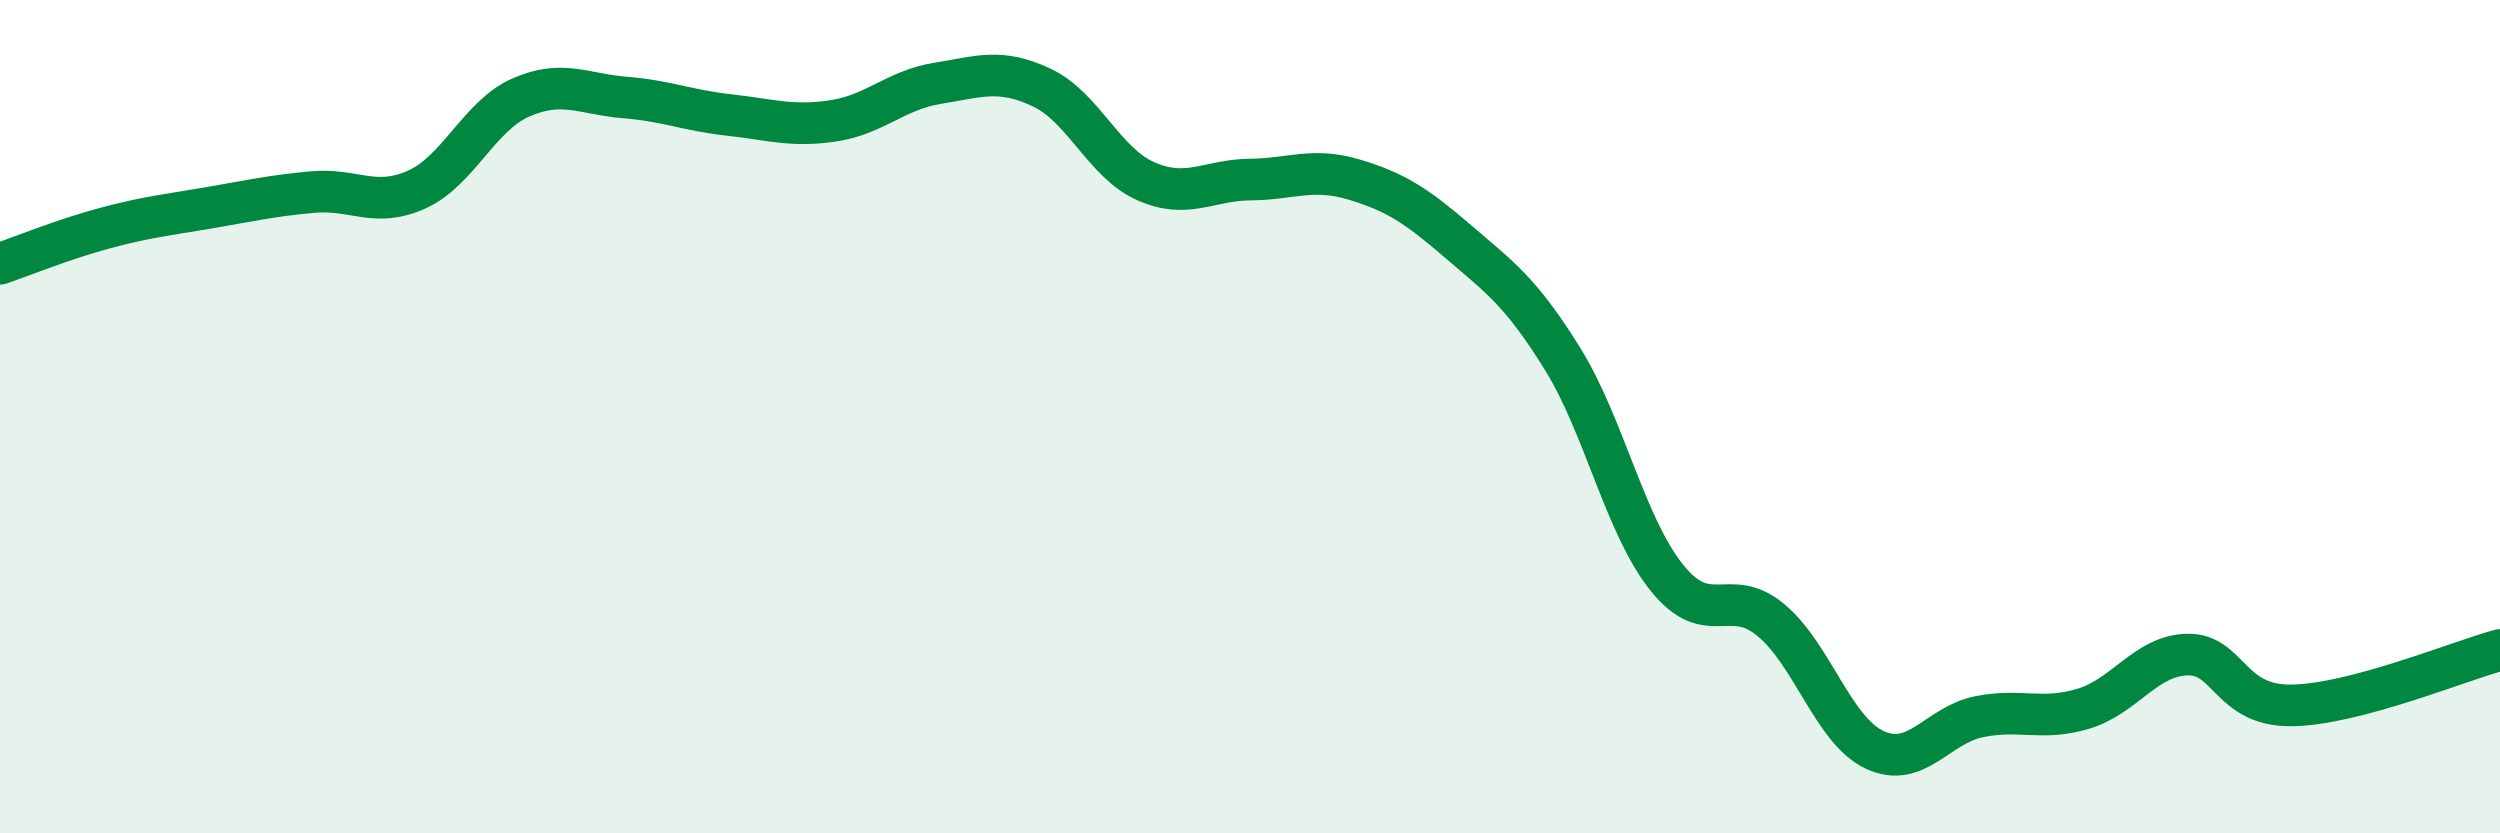
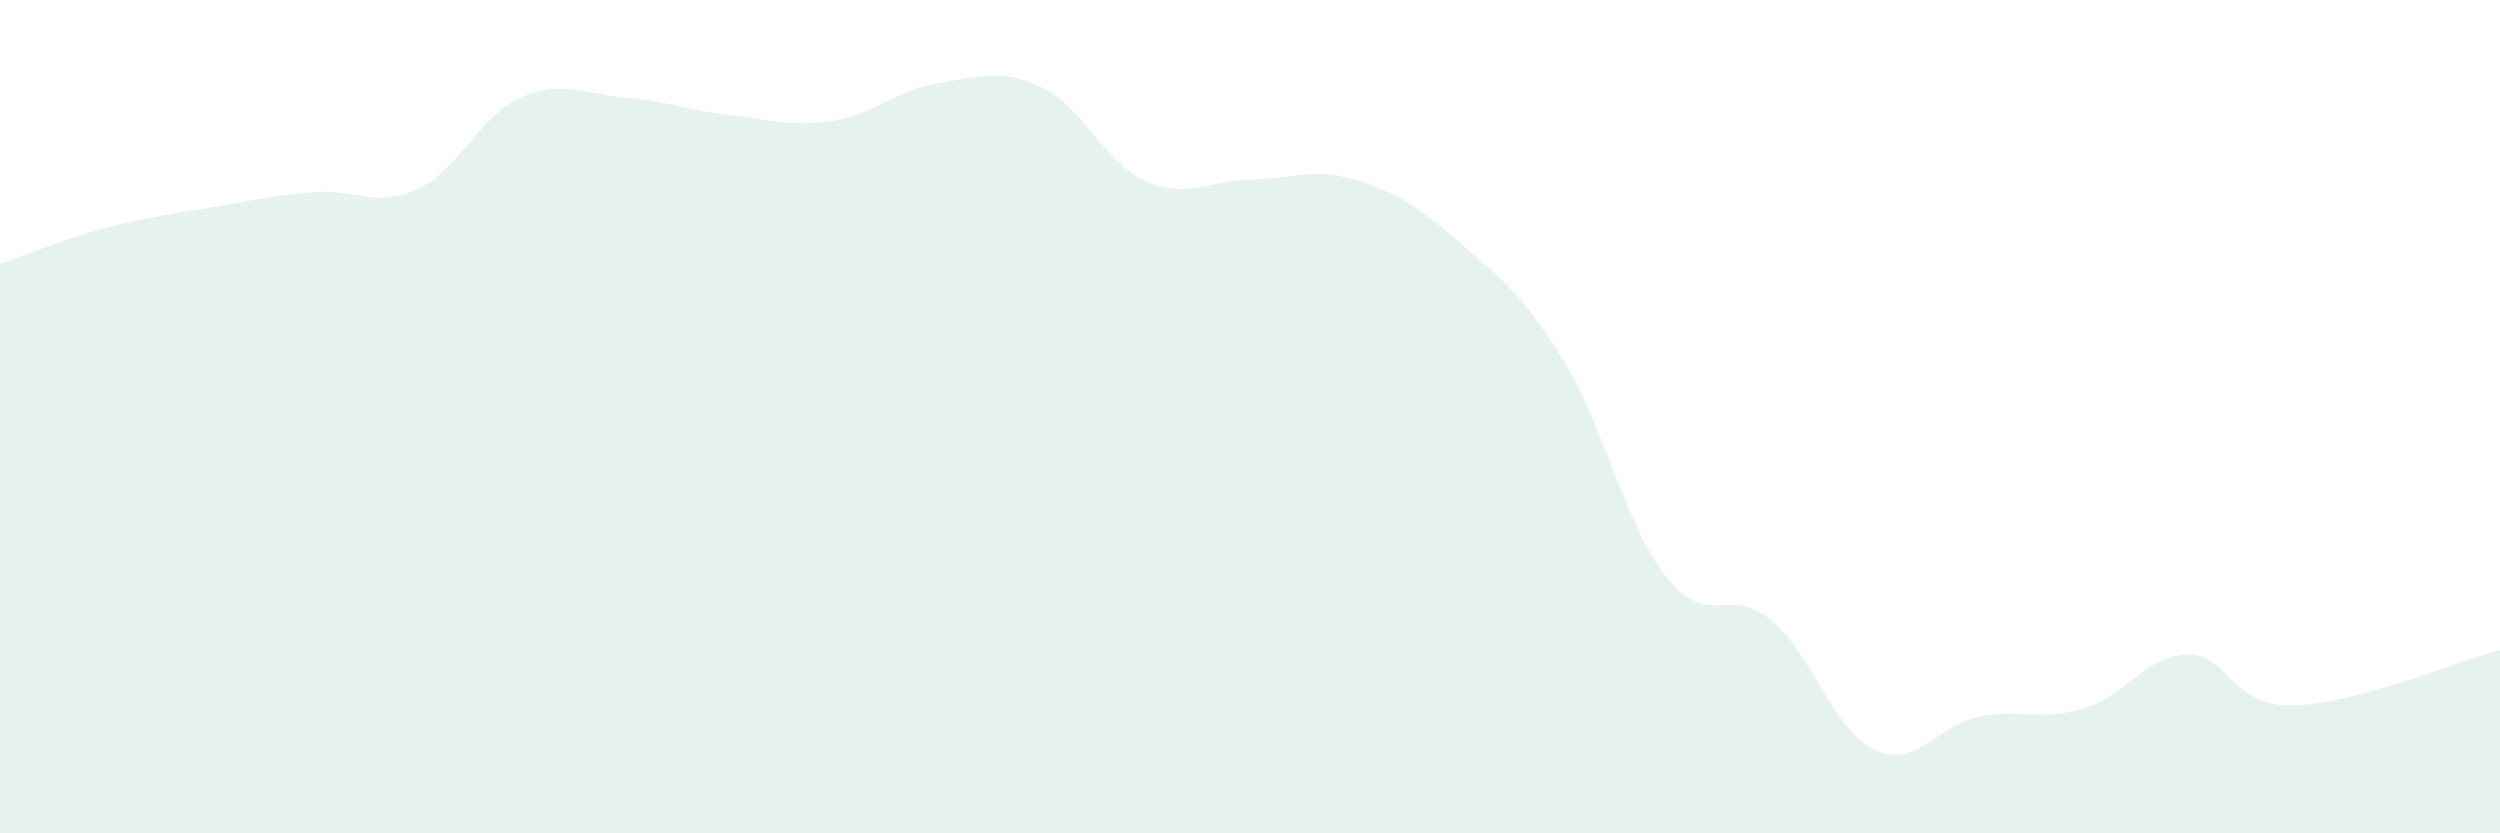
<svg xmlns="http://www.w3.org/2000/svg" width="60" height="20" viewBox="0 0 60 20">
  <path d="M 0,6.33 C 0.5,6.16 1.5,5.75 2.5,5.48 C 3.5,5.21 4,5.16 5,4.99 C 6,4.82 6.5,4.7 7.5,4.61 C 8.5,4.52 9,5 10,4.55 C 11,4.1 11.5,2.78 12.5,2.34 C 13.5,1.9 14,2.26 15,2.34 C 16,2.42 16.5,2.65 17.5,2.76 C 18.5,2.87 19,3.05 20,2.9 C 21,2.75 21.5,2.16 22.5,2 C 23.5,1.84 24,1.63 25,2.1 C 26,2.57 26.5,3.91 27.5,4.35 C 28.5,4.79 29,4.32 30,4.31 C 31,4.3 31.5,4.01 32.5,4.31 C 33.5,4.61 34,4.94 35,5.8 C 36,6.66 36.5,7 37.5,8.61 C 38.5,10.22 39,12.61 40,13.86 C 41,15.11 41.5,14.05 42.5,14.88 C 43.5,15.71 44,17.54 45,18 C 46,18.46 46.5,17.4 47.5,17.2 C 48.5,17 49,17.31 50,17.01 C 51,16.71 51.5,15.73 52.5,15.71 C 53.5,15.69 53.5,16.95 55,16.93 C 56.5,16.91 59,15.87 60,15.6L60 20L0 20Z" fill="#008740" opacity="0.1" stroke-linecap="round" stroke-linejoin="round" />
-   <path d="M 0,6.33 C 0.5,6.16 1.5,5.75 2.5,5.48 C 3.5,5.21 4,5.16 5,4.99 C 6,4.82 6.5,4.7 7.5,4.61 C 8.5,4.52 9,5 10,4.55 C 11,4.1 11.5,2.78 12.5,2.34 C 13.5,1.9 14,2.26 15,2.34 C 16,2.42 16.5,2.65 17.5,2.76 C 18.5,2.87 19,3.05 20,2.9 C 21,2.75 21.5,2.16 22.5,2 C 23.5,1.84 24,1.63 25,2.1 C 26,2.57 26.5,3.91 27.5,4.35 C 28.5,4.79 29,4.32 30,4.31 C 31,4.3 31.5,4.01 32.5,4.31 C 33.5,4.61 34,4.94 35,5.8 C 36,6.66 36.5,7 37.5,8.61 C 38.5,10.22 39,12.61 40,13.86 C 41,15.11 41.5,14.05 42.5,14.88 C 43.5,15.71 44,17.54 45,18 C 46,18.46 46.5,17.4 47.5,17.2 C 48.5,17 49,17.31 50,17.01 C 51,16.71 51.5,15.73 52.5,15.71 C 53.5,15.69 53.5,16.95 55,16.93 C 56.5,16.91 59,15.87 60,15.6" stroke="#008740" stroke-width="1" fill="none" stroke-linecap="round" stroke-linejoin="round" />
</svg>